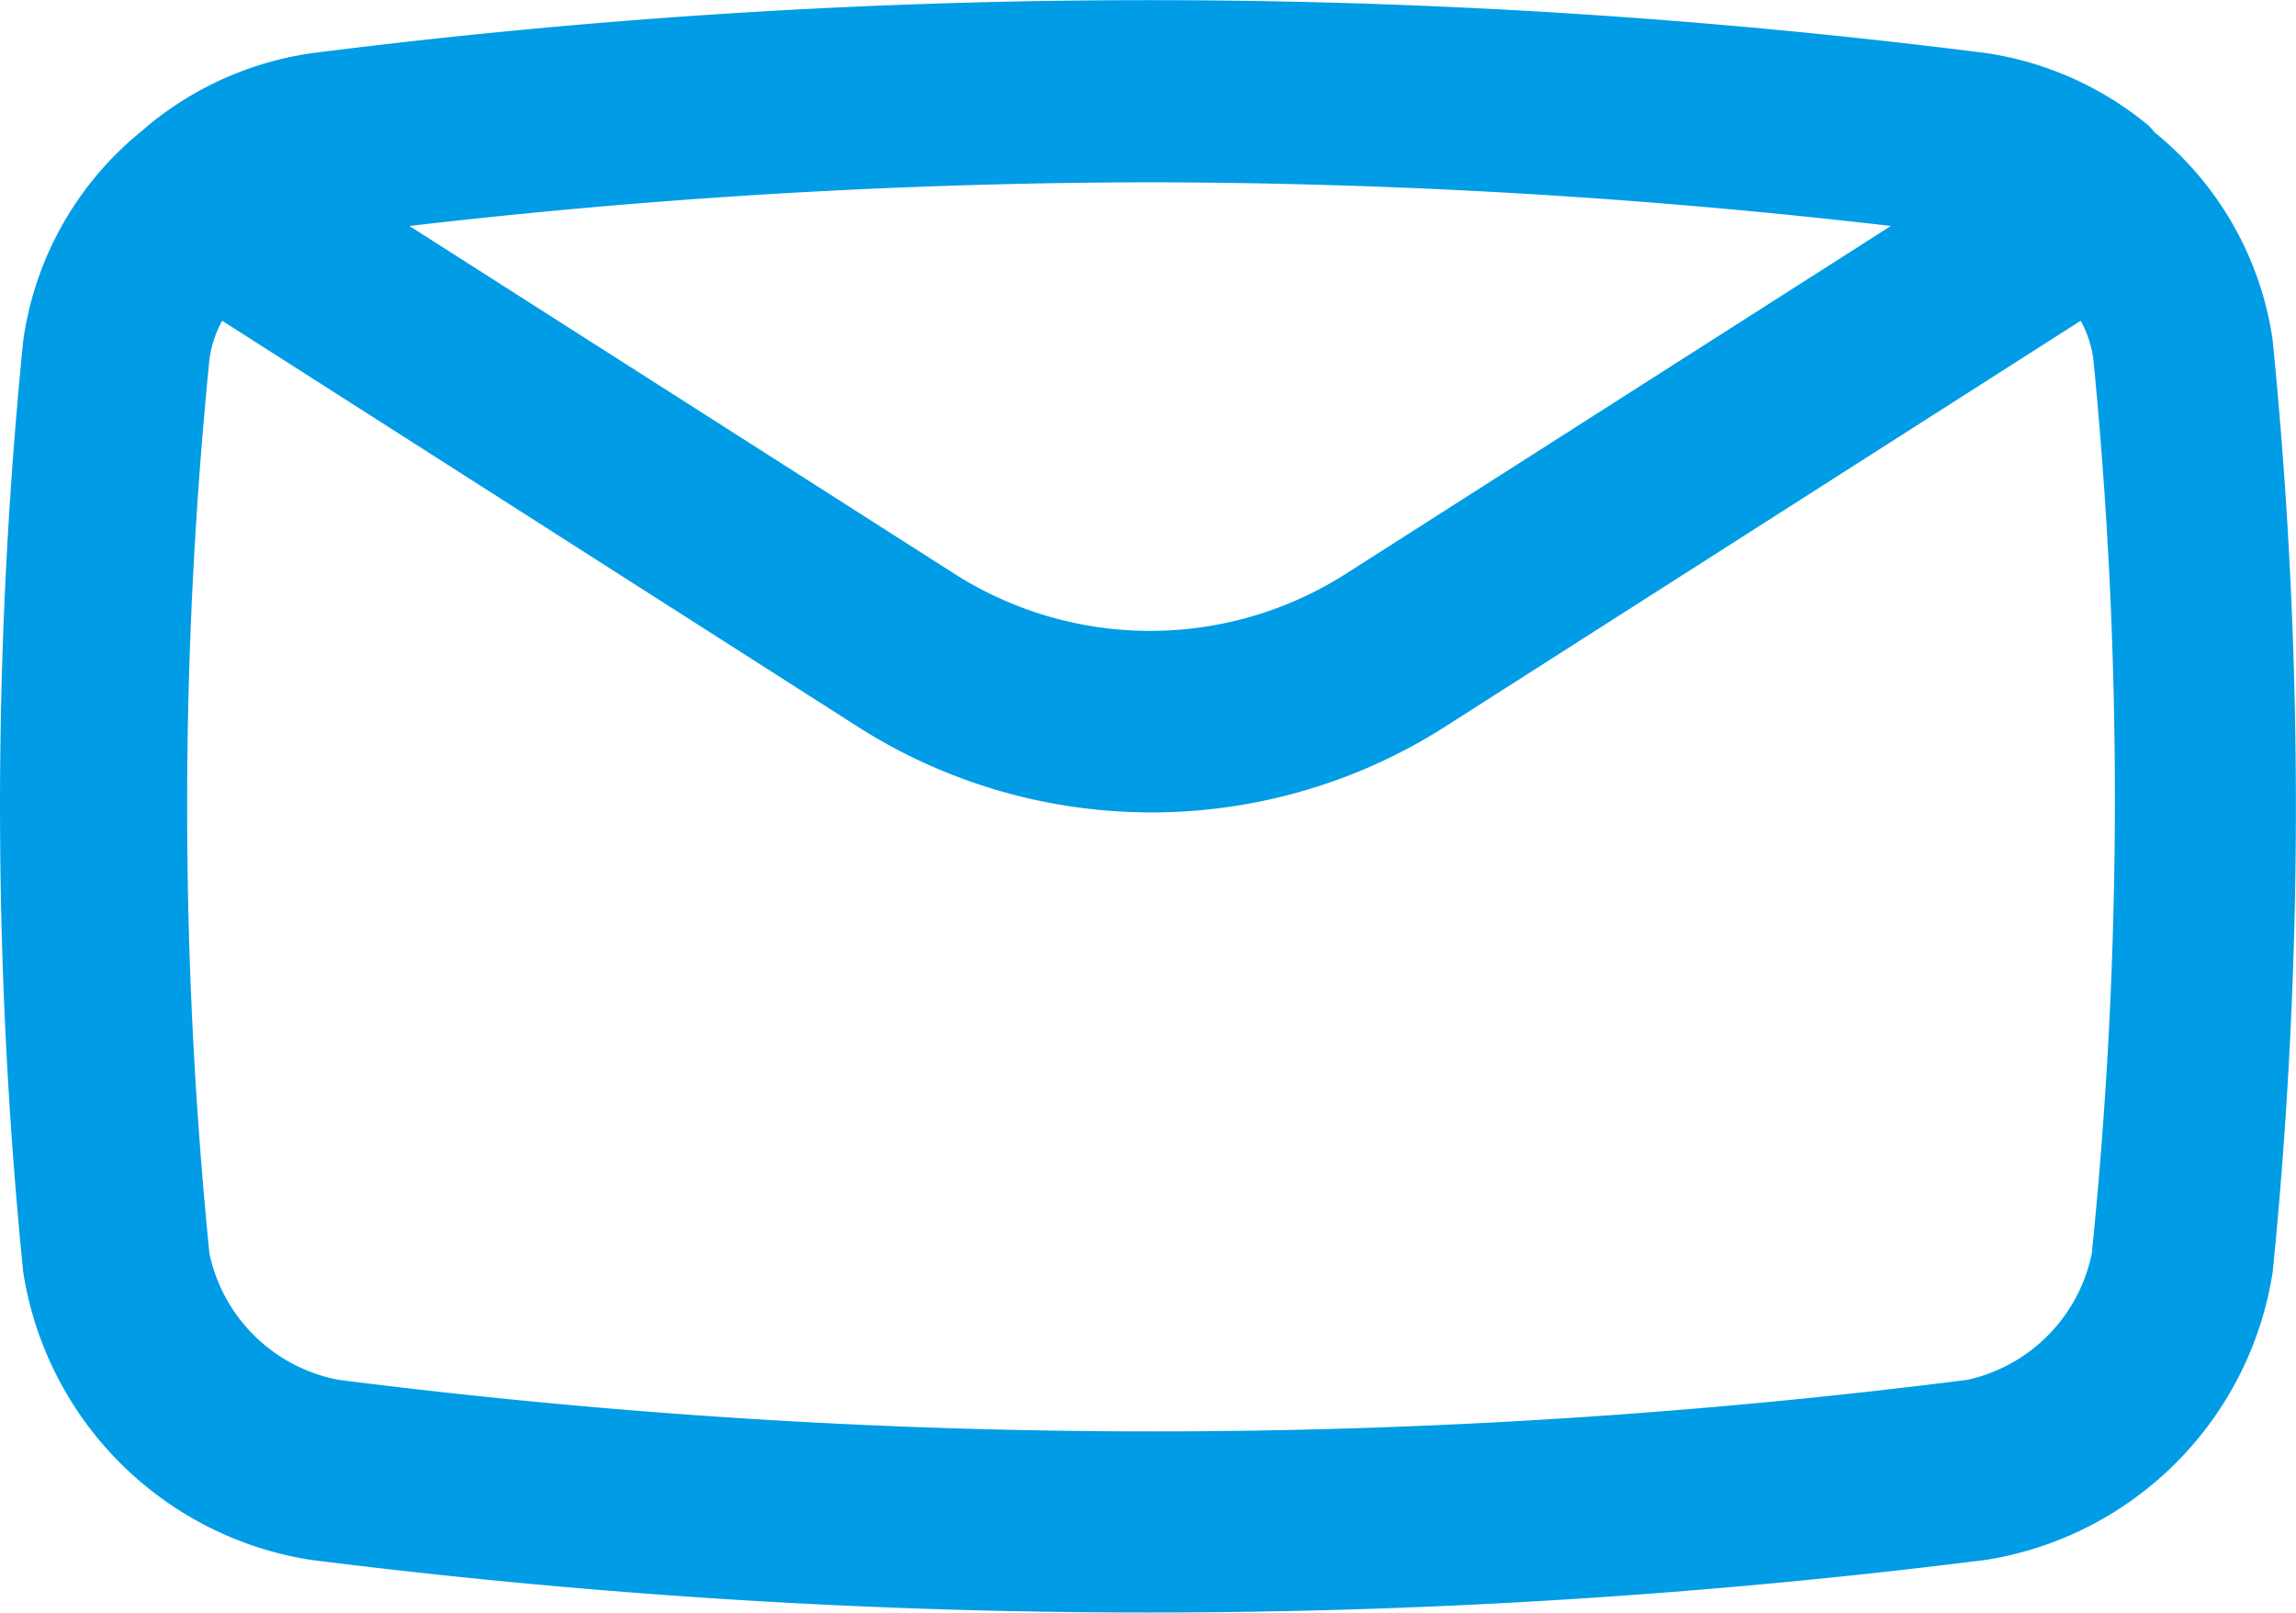
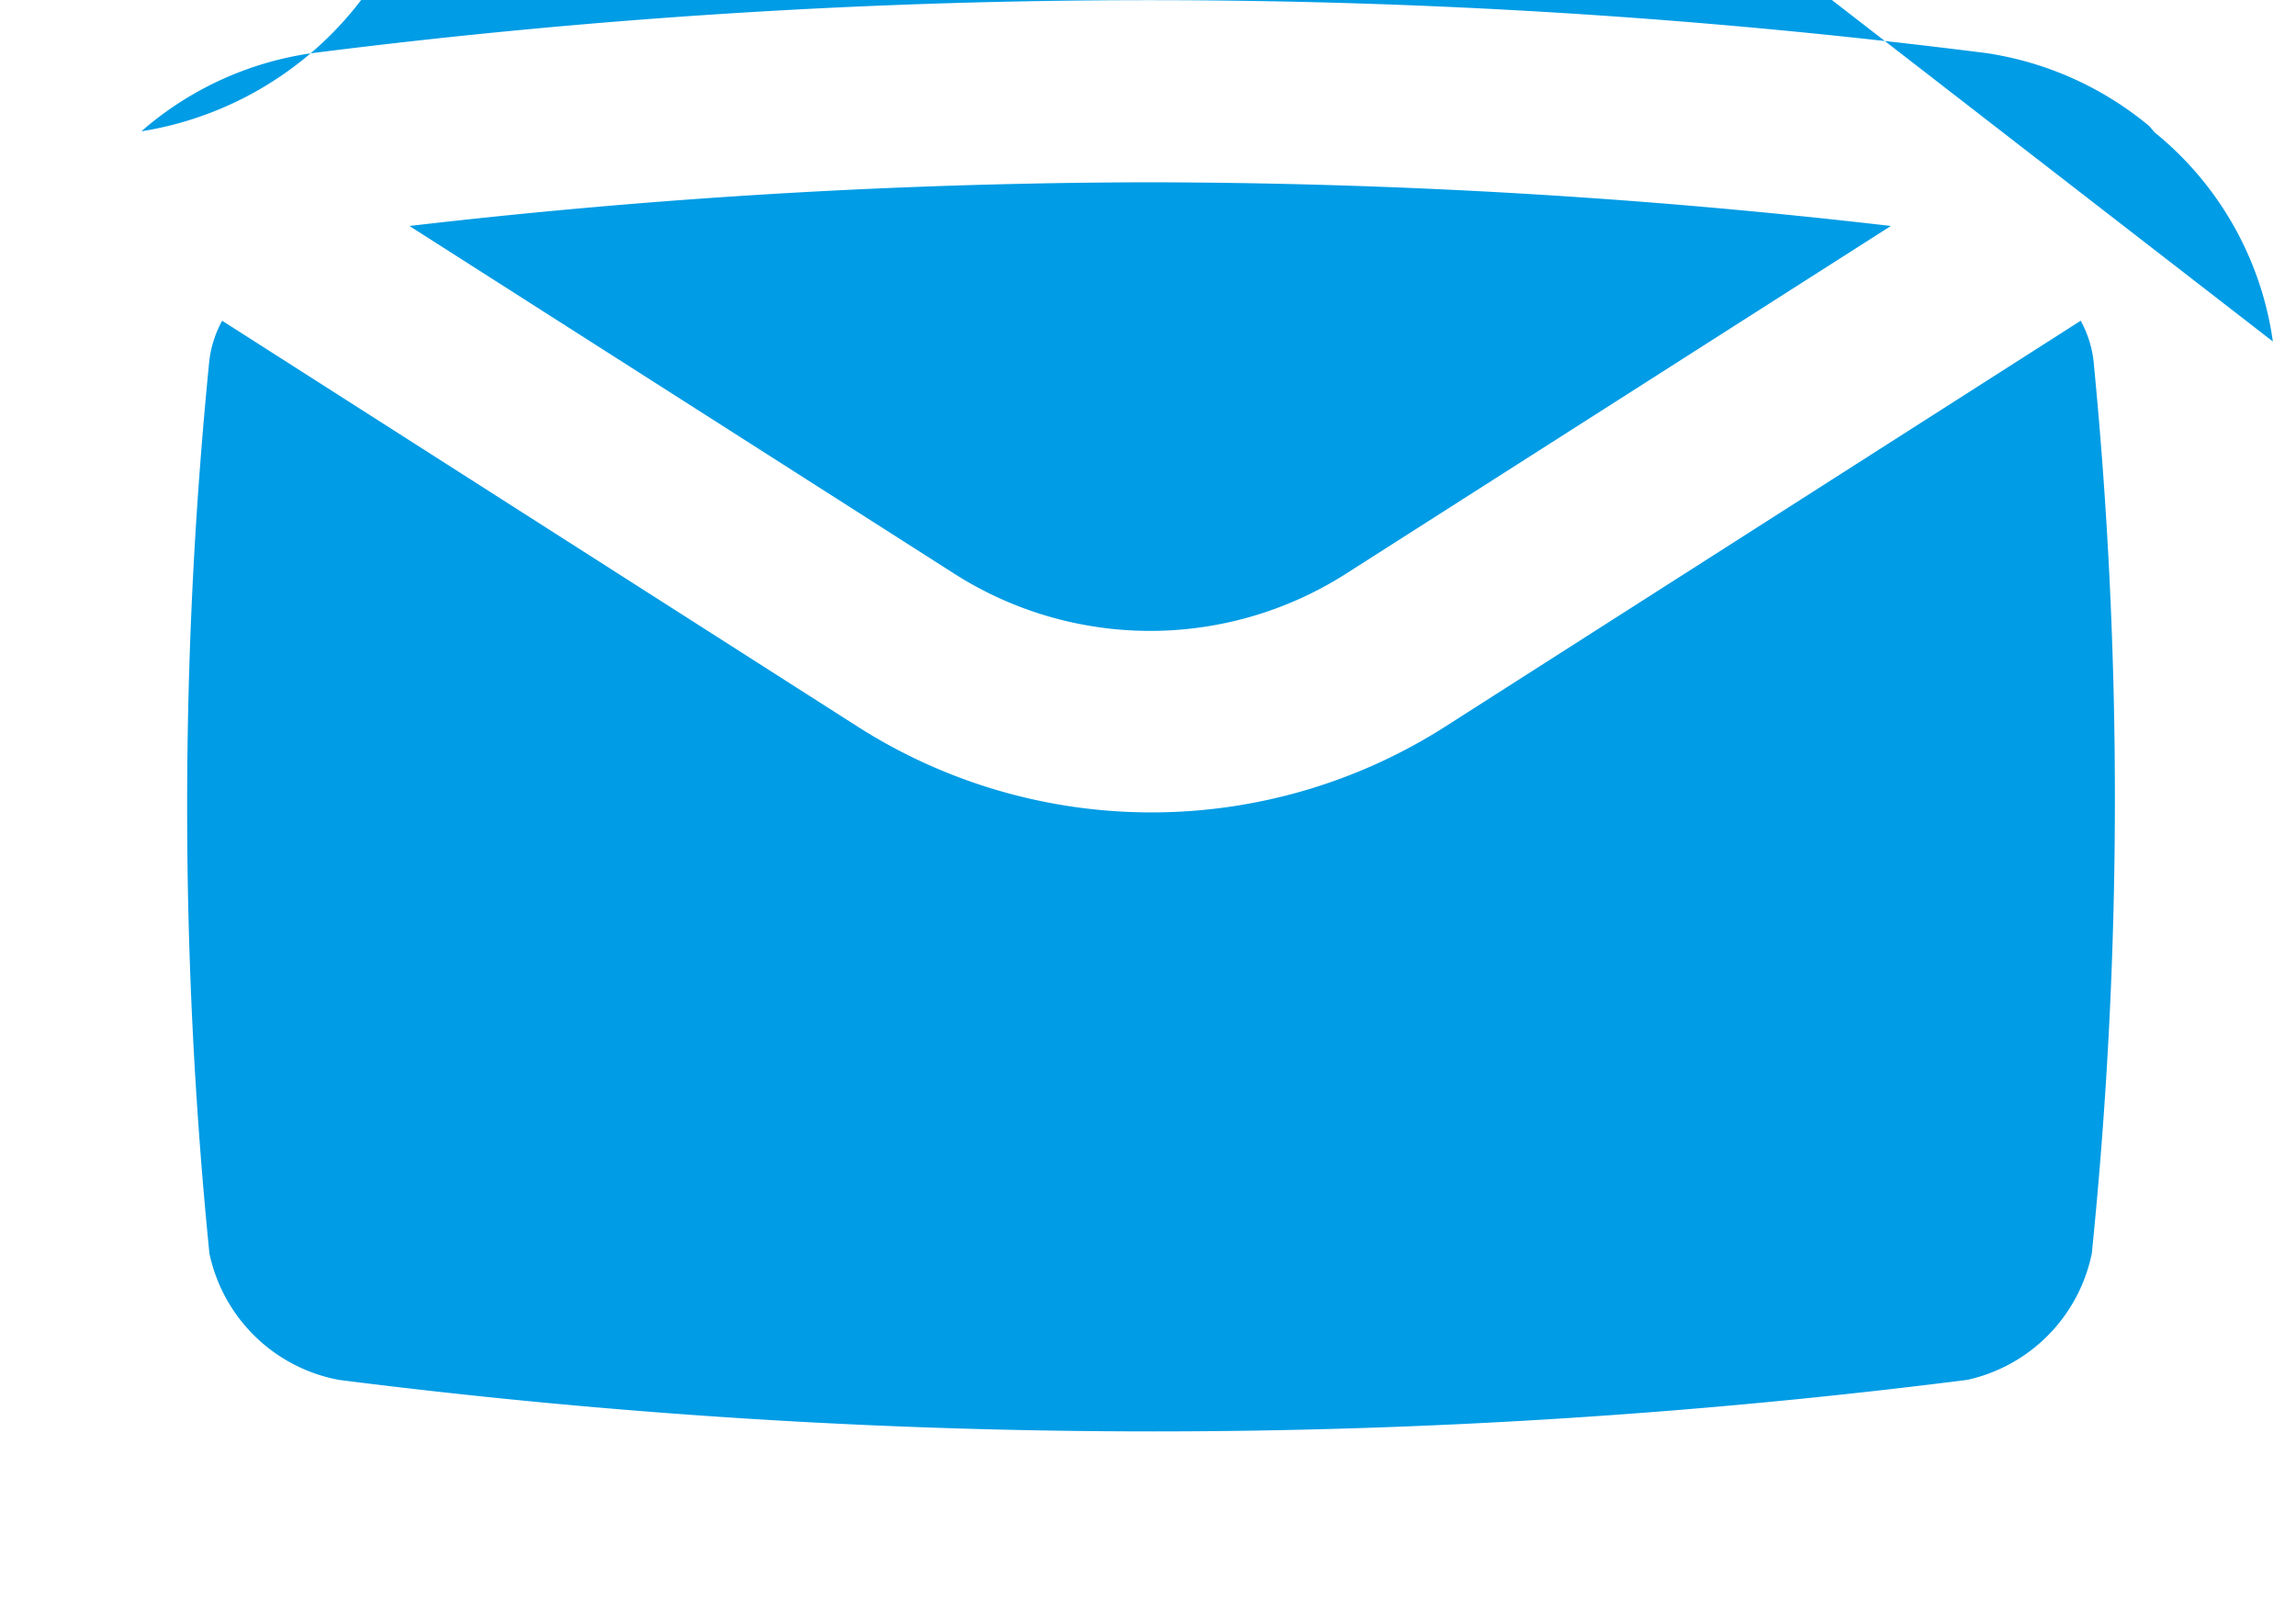
<svg xmlns="http://www.w3.org/2000/svg" id="noun_Email_4083632" width="47.935" height="33.662" viewBox="0 0 47.935 33.662">
-   <path id="Path_8486" data-name="Path 8486" d="M50.828,14.265A6.837,6.837,0,0,0,48.359,9.9l-.114-.133a6.913,6.913,0,0,0-3.381-1.519,138.647,138.647,0,0,0-34.985,0A6.894,6.894,0,0,0,6.461,9.764l-.133.114a6.837,6.837,0,0,0-2.469,4.387,97.815,97.815,0,0,0,0,19.411,7.2,7.2,0,0,0,6,6.021,140.016,140.016,0,0,0,17.492,1.1,140.016,140.016,0,0,0,17.492-1.1h0a7.2,7.2,0,0,0,5.983-6.021,97.812,97.812,0,0,0,0-19.411ZM27.353,10.942a135.663,135.663,0,0,1,15.5.912l-11.4,7.274a7.6,7.6,0,0,1-8.129,0l-11.4-7.274a135.7,135.7,0,0,1,15.422-.912ZM47.048,33.3a3.4,3.4,0,0,1-2.6,2.64,134.848,134.848,0,0,1-34,0,3.4,3.4,0,0,1-2.7-2.64,93.768,93.768,0,0,1,0-18.651,2.317,2.317,0,0,1,.266-.817l13.295,8.49a11.4,11.4,0,0,0,12.212,0l13.295-8.49a2.3,2.3,0,0,1,.266.817A93.768,93.768,0,0,1,47.048,33.3Z" transform="translate(-3.376 -7.137)" fill="#009ce5" />
+   <path id="Path_8486" data-name="Path 8486" d="M50.828,14.265A6.837,6.837,0,0,0,48.359,9.9l-.114-.133a6.913,6.913,0,0,0-3.381-1.519,138.647,138.647,0,0,0-34.985,0A6.894,6.894,0,0,0,6.461,9.764l-.133.114h0a7.2,7.2,0,0,0,5.983-6.021,97.812,97.812,0,0,0,0-19.411ZM27.353,10.942a135.663,135.663,0,0,1,15.5.912l-11.4,7.274a7.6,7.6,0,0,1-8.129,0l-11.4-7.274a135.7,135.7,0,0,1,15.422-.912ZM47.048,33.3a3.4,3.4,0,0,1-2.6,2.64,134.848,134.848,0,0,1-34,0,3.4,3.4,0,0,1-2.7-2.64,93.768,93.768,0,0,1,0-18.651,2.317,2.317,0,0,1,.266-.817l13.295,8.49a11.4,11.4,0,0,0,12.212,0l13.295-8.49a2.3,2.3,0,0,1,.266.817A93.768,93.768,0,0,1,47.048,33.3Z" transform="translate(-3.376 -7.137)" fill="#009ce5" />
</svg>